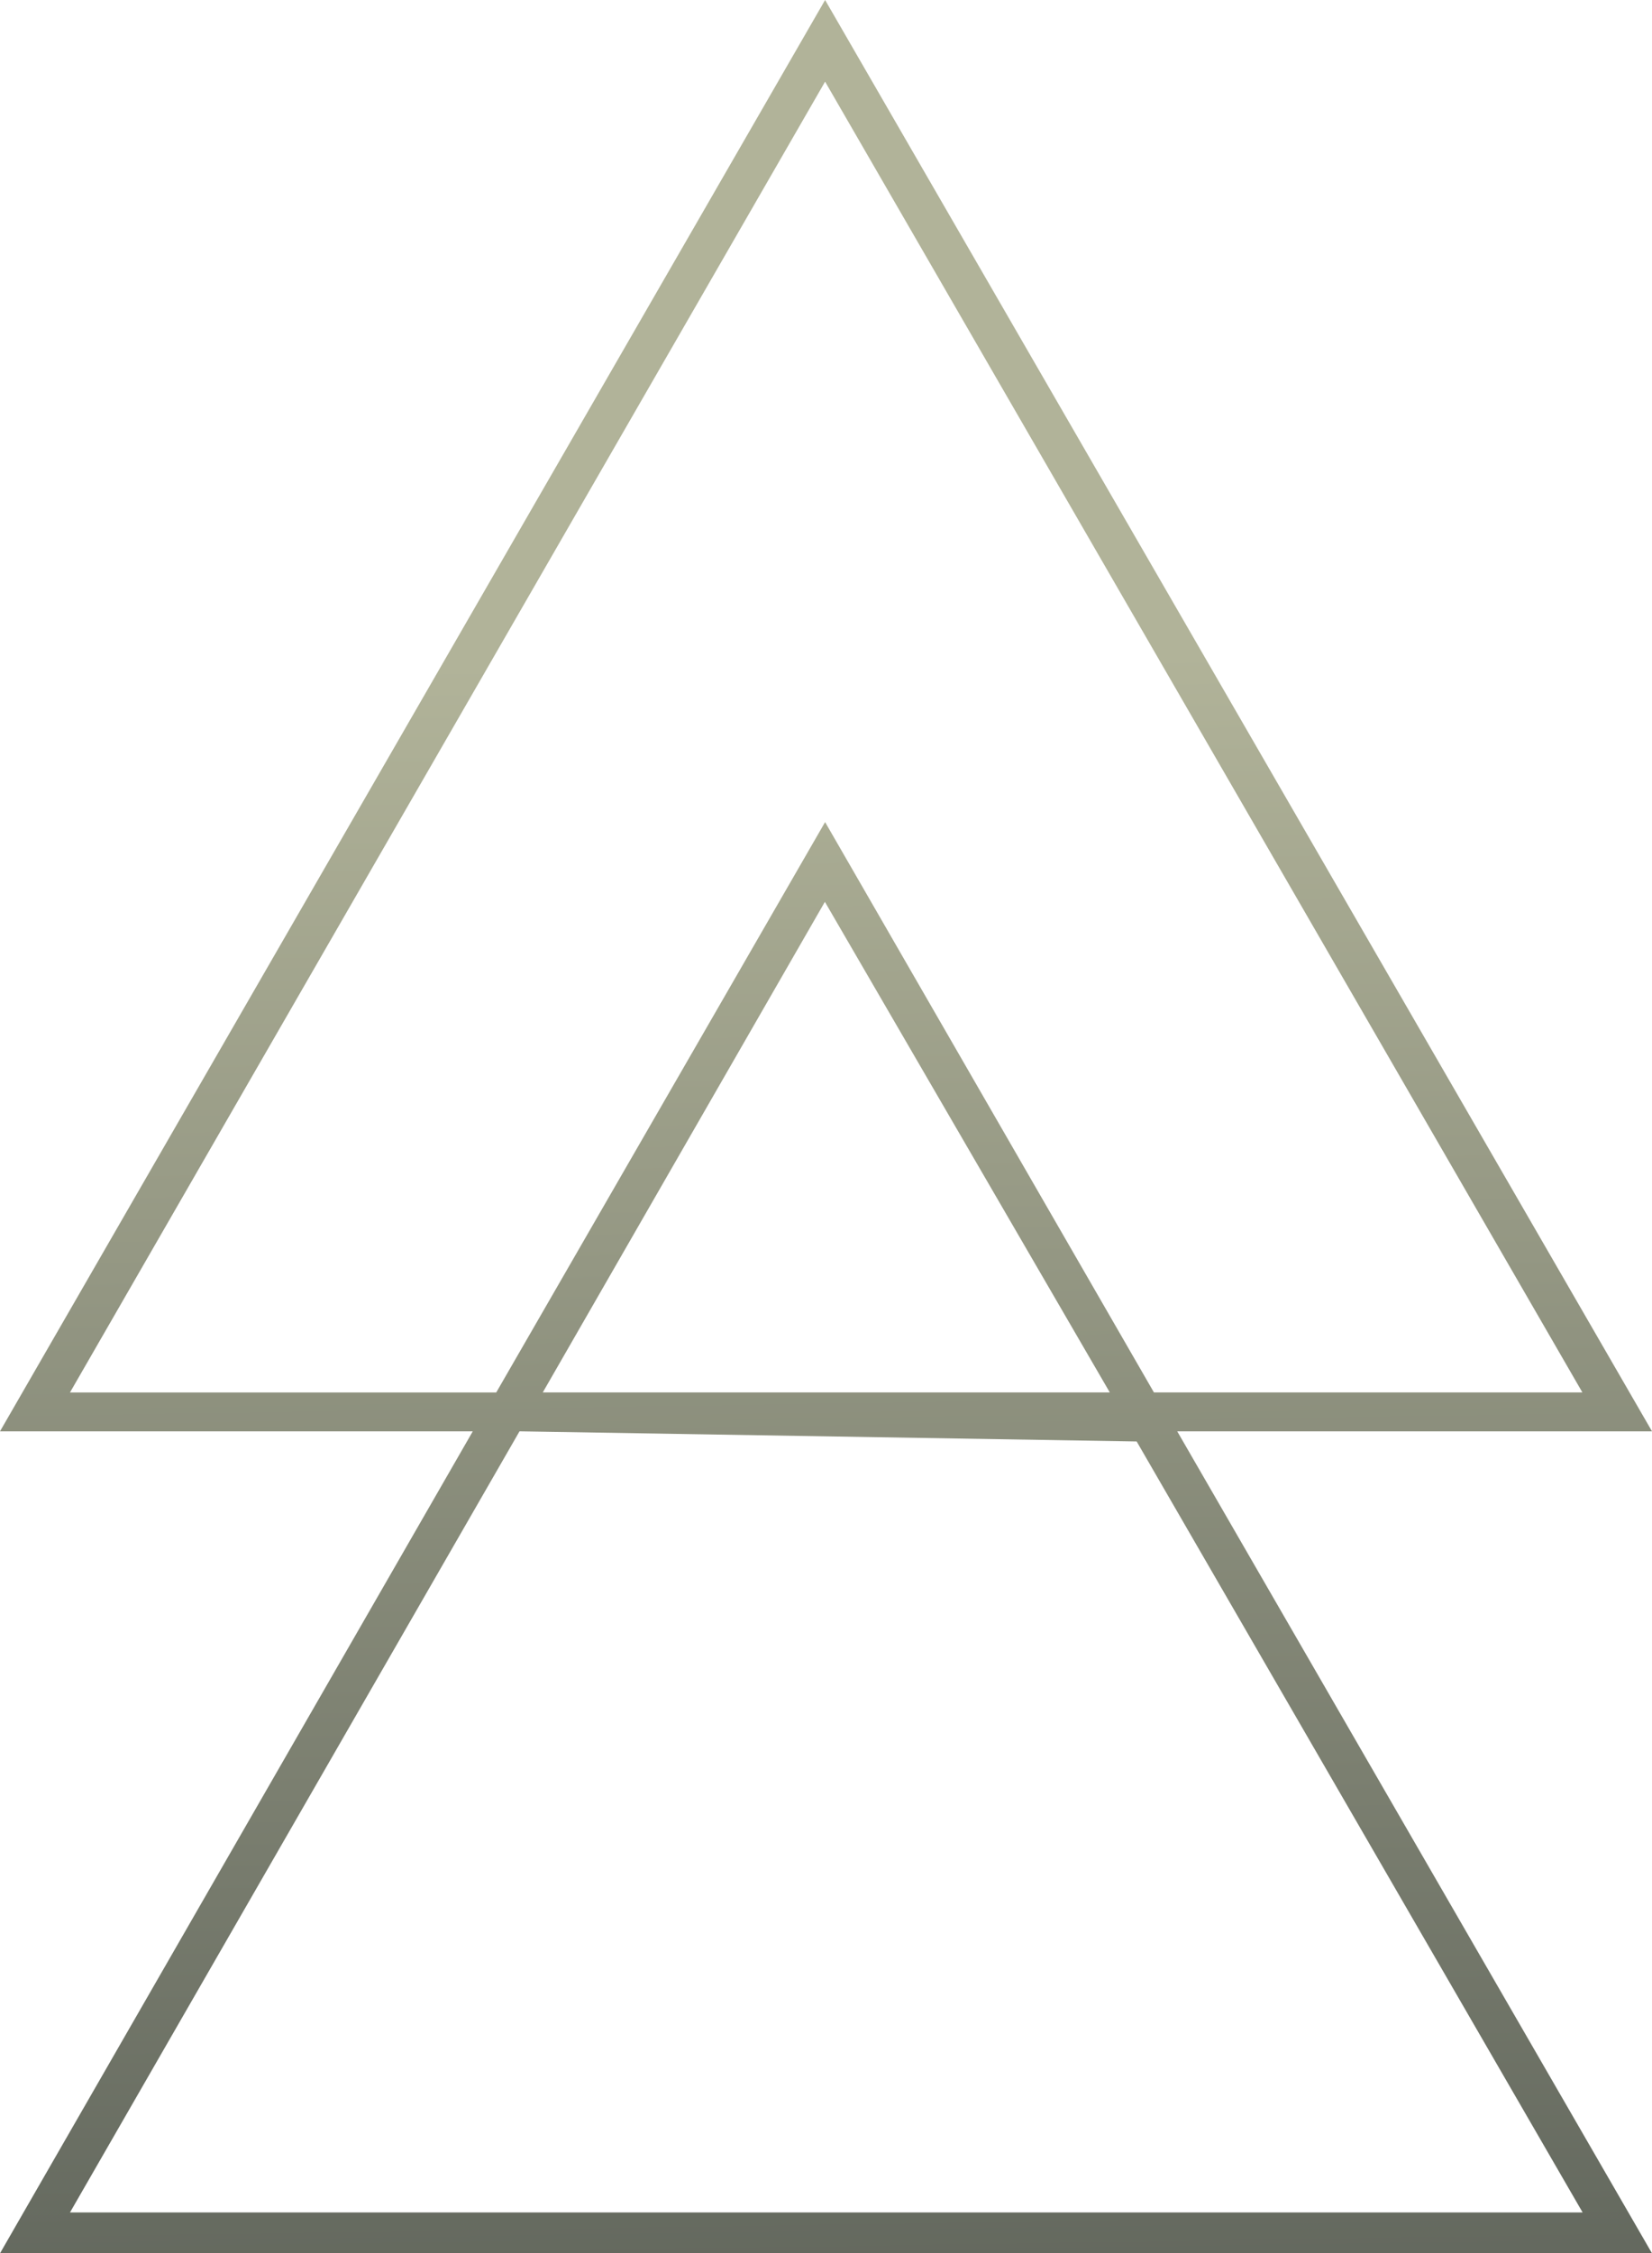
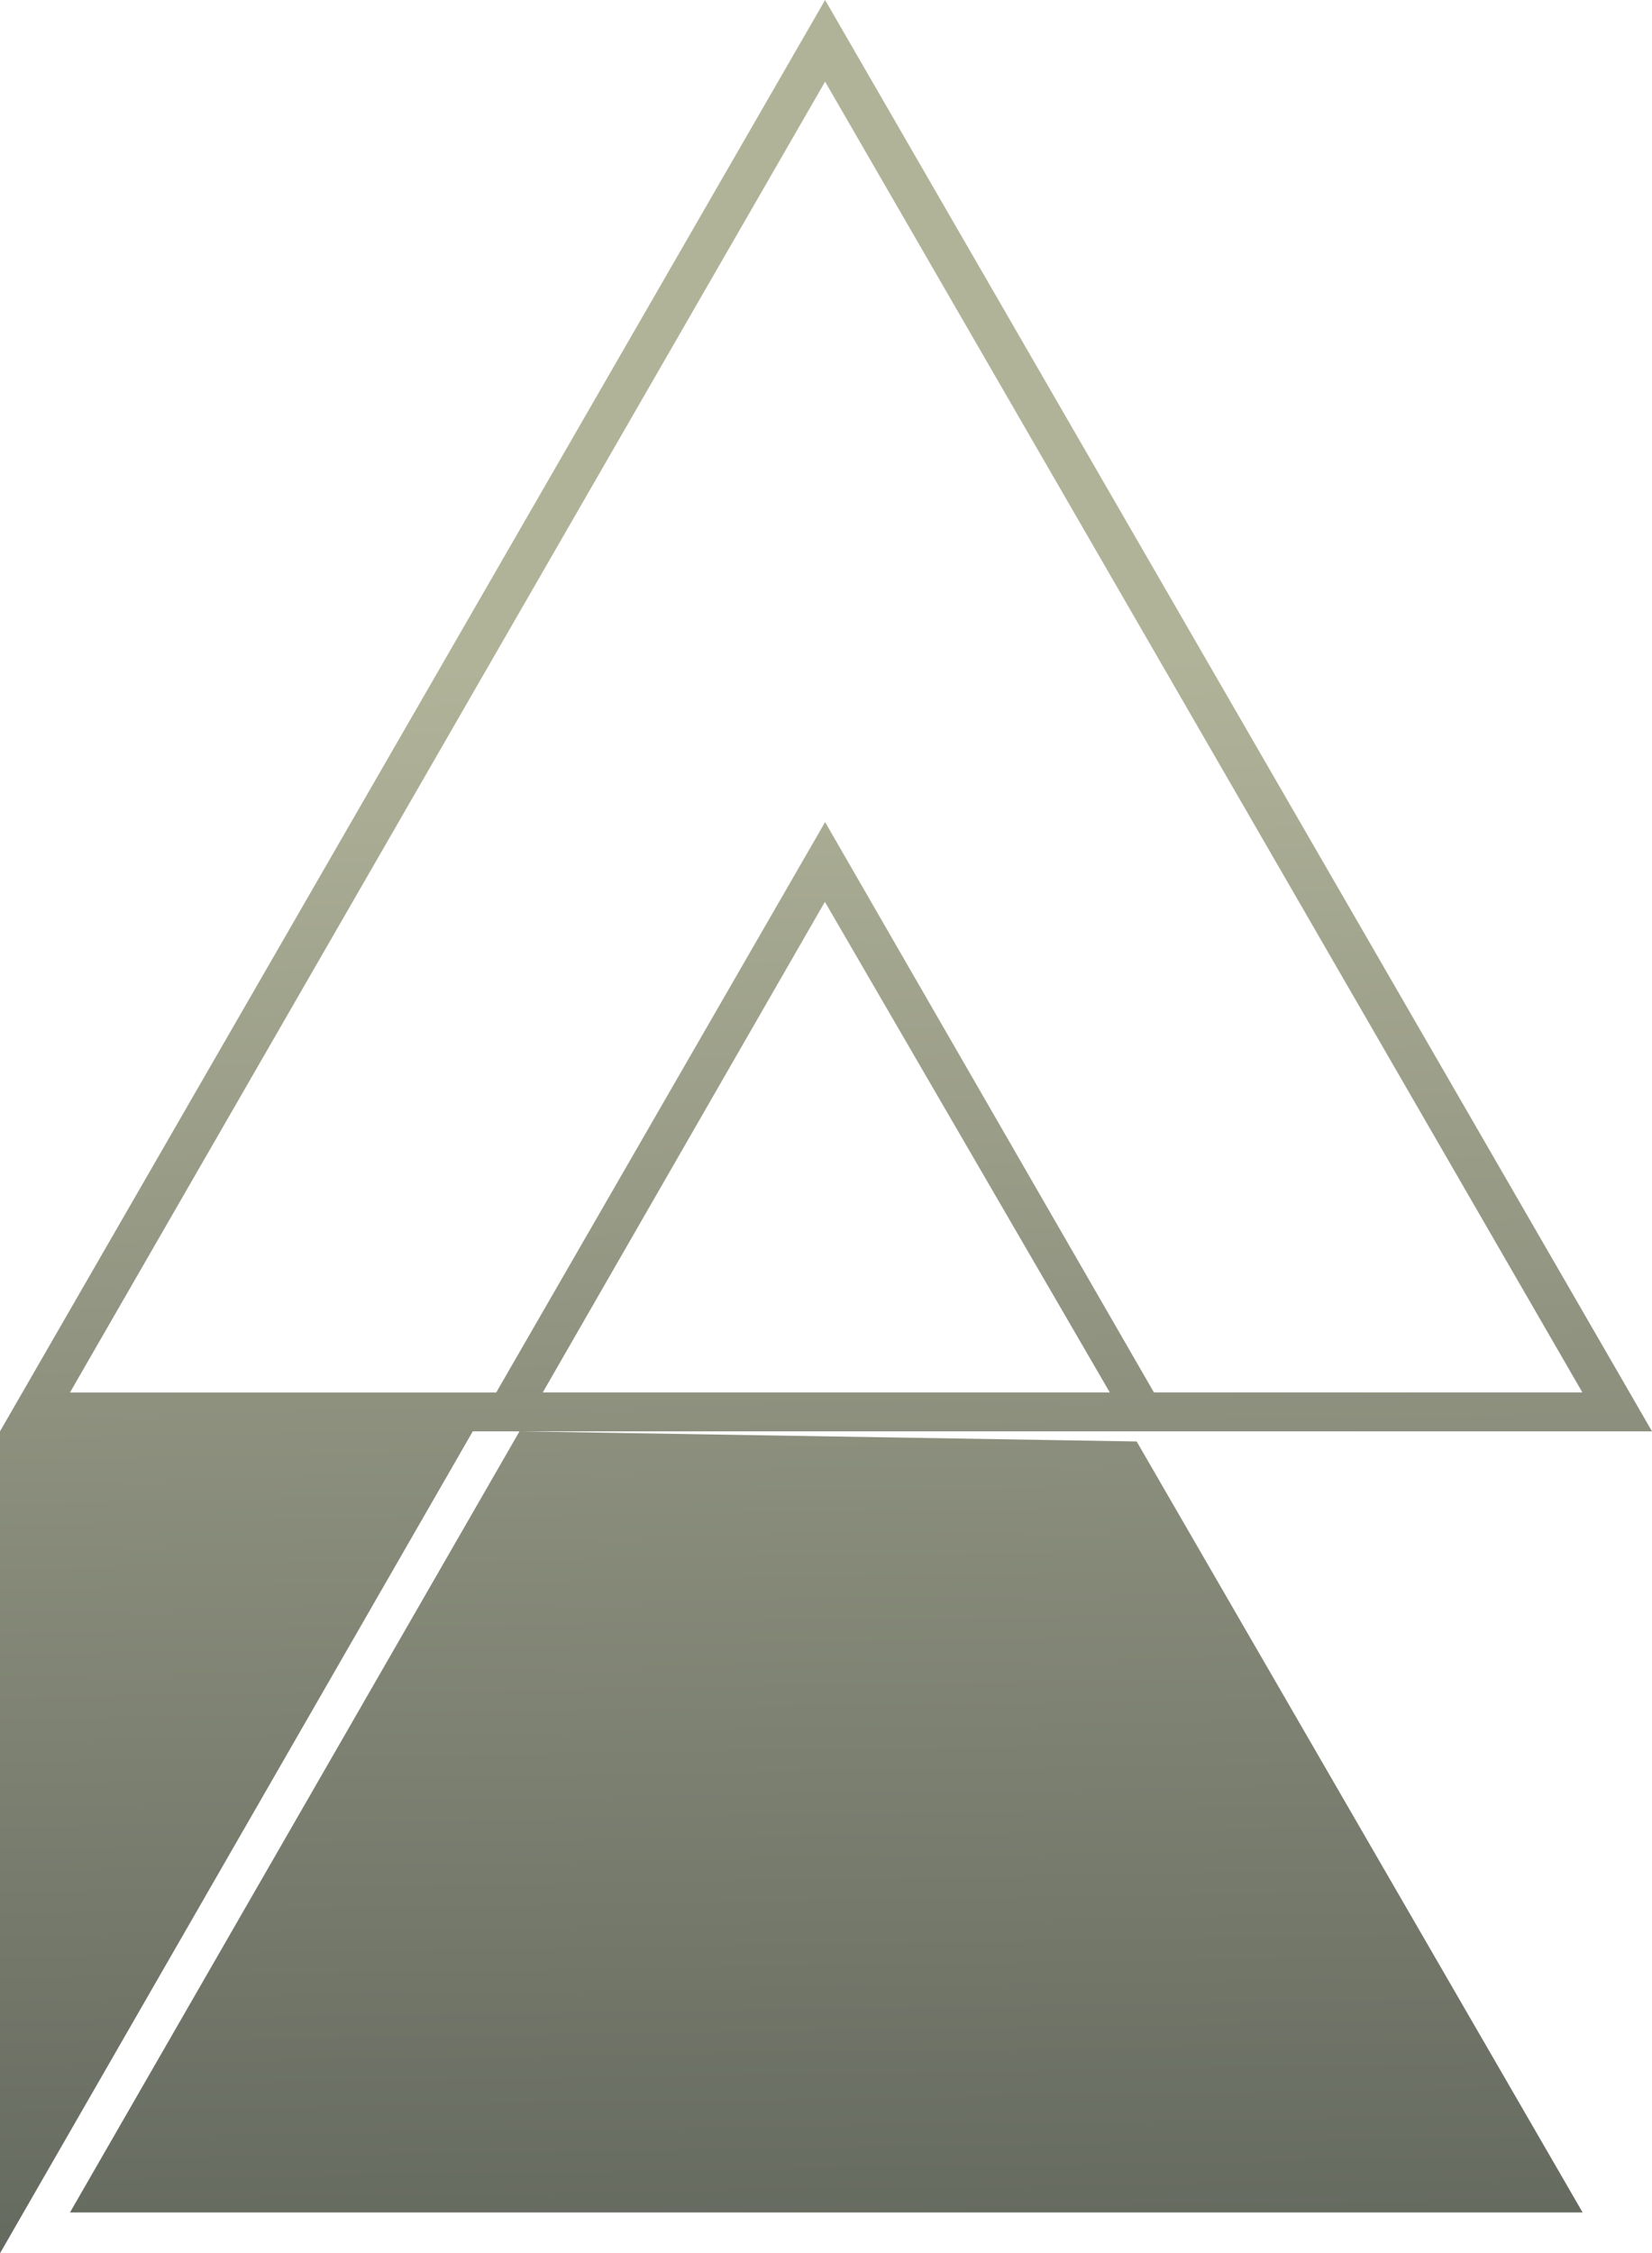
<svg xmlns="http://www.w3.org/2000/svg" id="Layer_1" viewBox="0 0 695.66 948.46">
  <defs>
    <style>.cls-1{fill:url(#linear-gradient);}</style>
    <linearGradient id="linear-gradient" x1="335.34" y1="-33.08" x2="353.76" y2="1159.65" gradientTransform="matrix(1, 0, 0, 1, 0, 0)" gradientUnits="userSpaceOnUse">
      <stop offset=".26" stop-color="#b1b399" />
      <stop offset=".87" stop-color="#5e635a" />
    </linearGradient>
  </defs>
-   <path class="cls-1" d="M0,948.46l199.09-345.99H0L347.45,0l348.21,602.47h-199.93l199.93,345.99H0Zm29.47-17.21H666.44l-187.79-324.51-259.88-4.27L29.47,931.26Zm456.46-345.15h180.42L347.45,34.37,29.47,586.11H208.97l138.48-240.08,138.48,240.08Zm-257.37,0h238.78l-119.98-206.5-118.8,206.5Z" />
+   <path class="cls-1" d="M0,948.46l199.09-345.99H0L347.45,0l348.21,602.47h-199.93H0Zm29.47-17.21H666.44l-187.79-324.51-259.88-4.27L29.47,931.26Zm456.46-345.15h180.42L347.45,34.37,29.47,586.11H208.97l138.48-240.08,138.48,240.08Zm-257.37,0h238.78l-119.98-206.5-118.8,206.5Z" />
</svg>